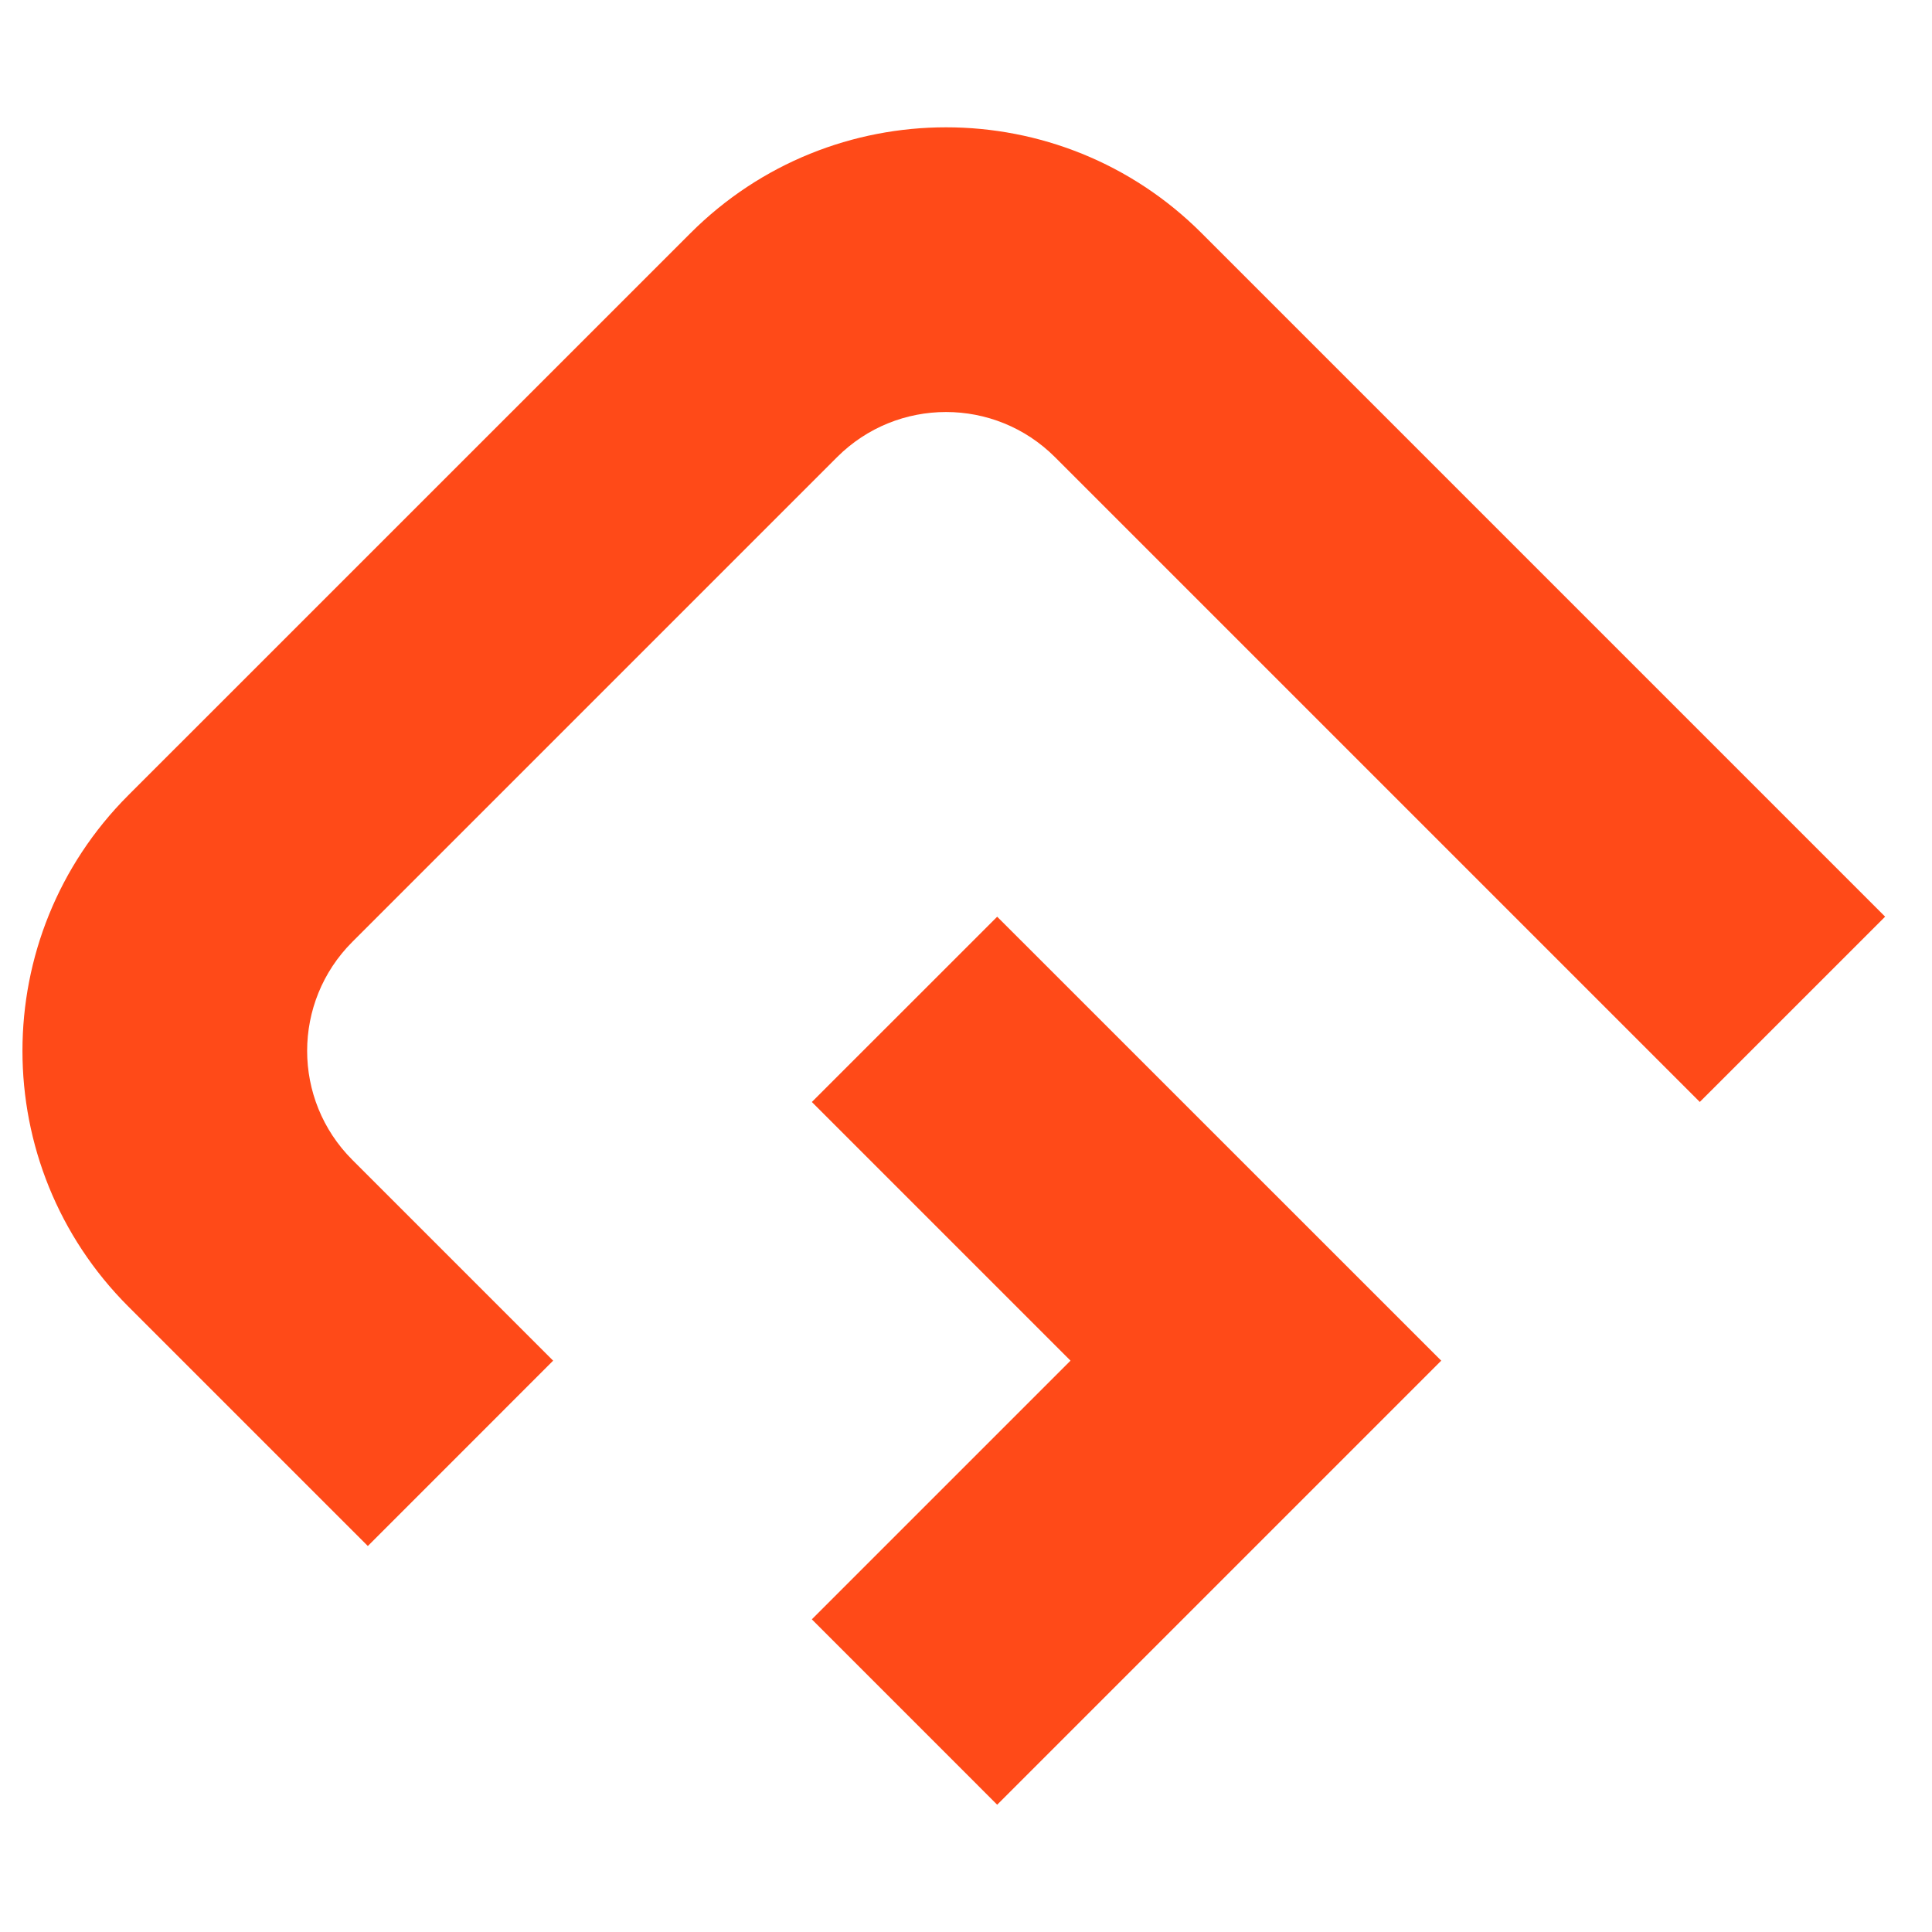
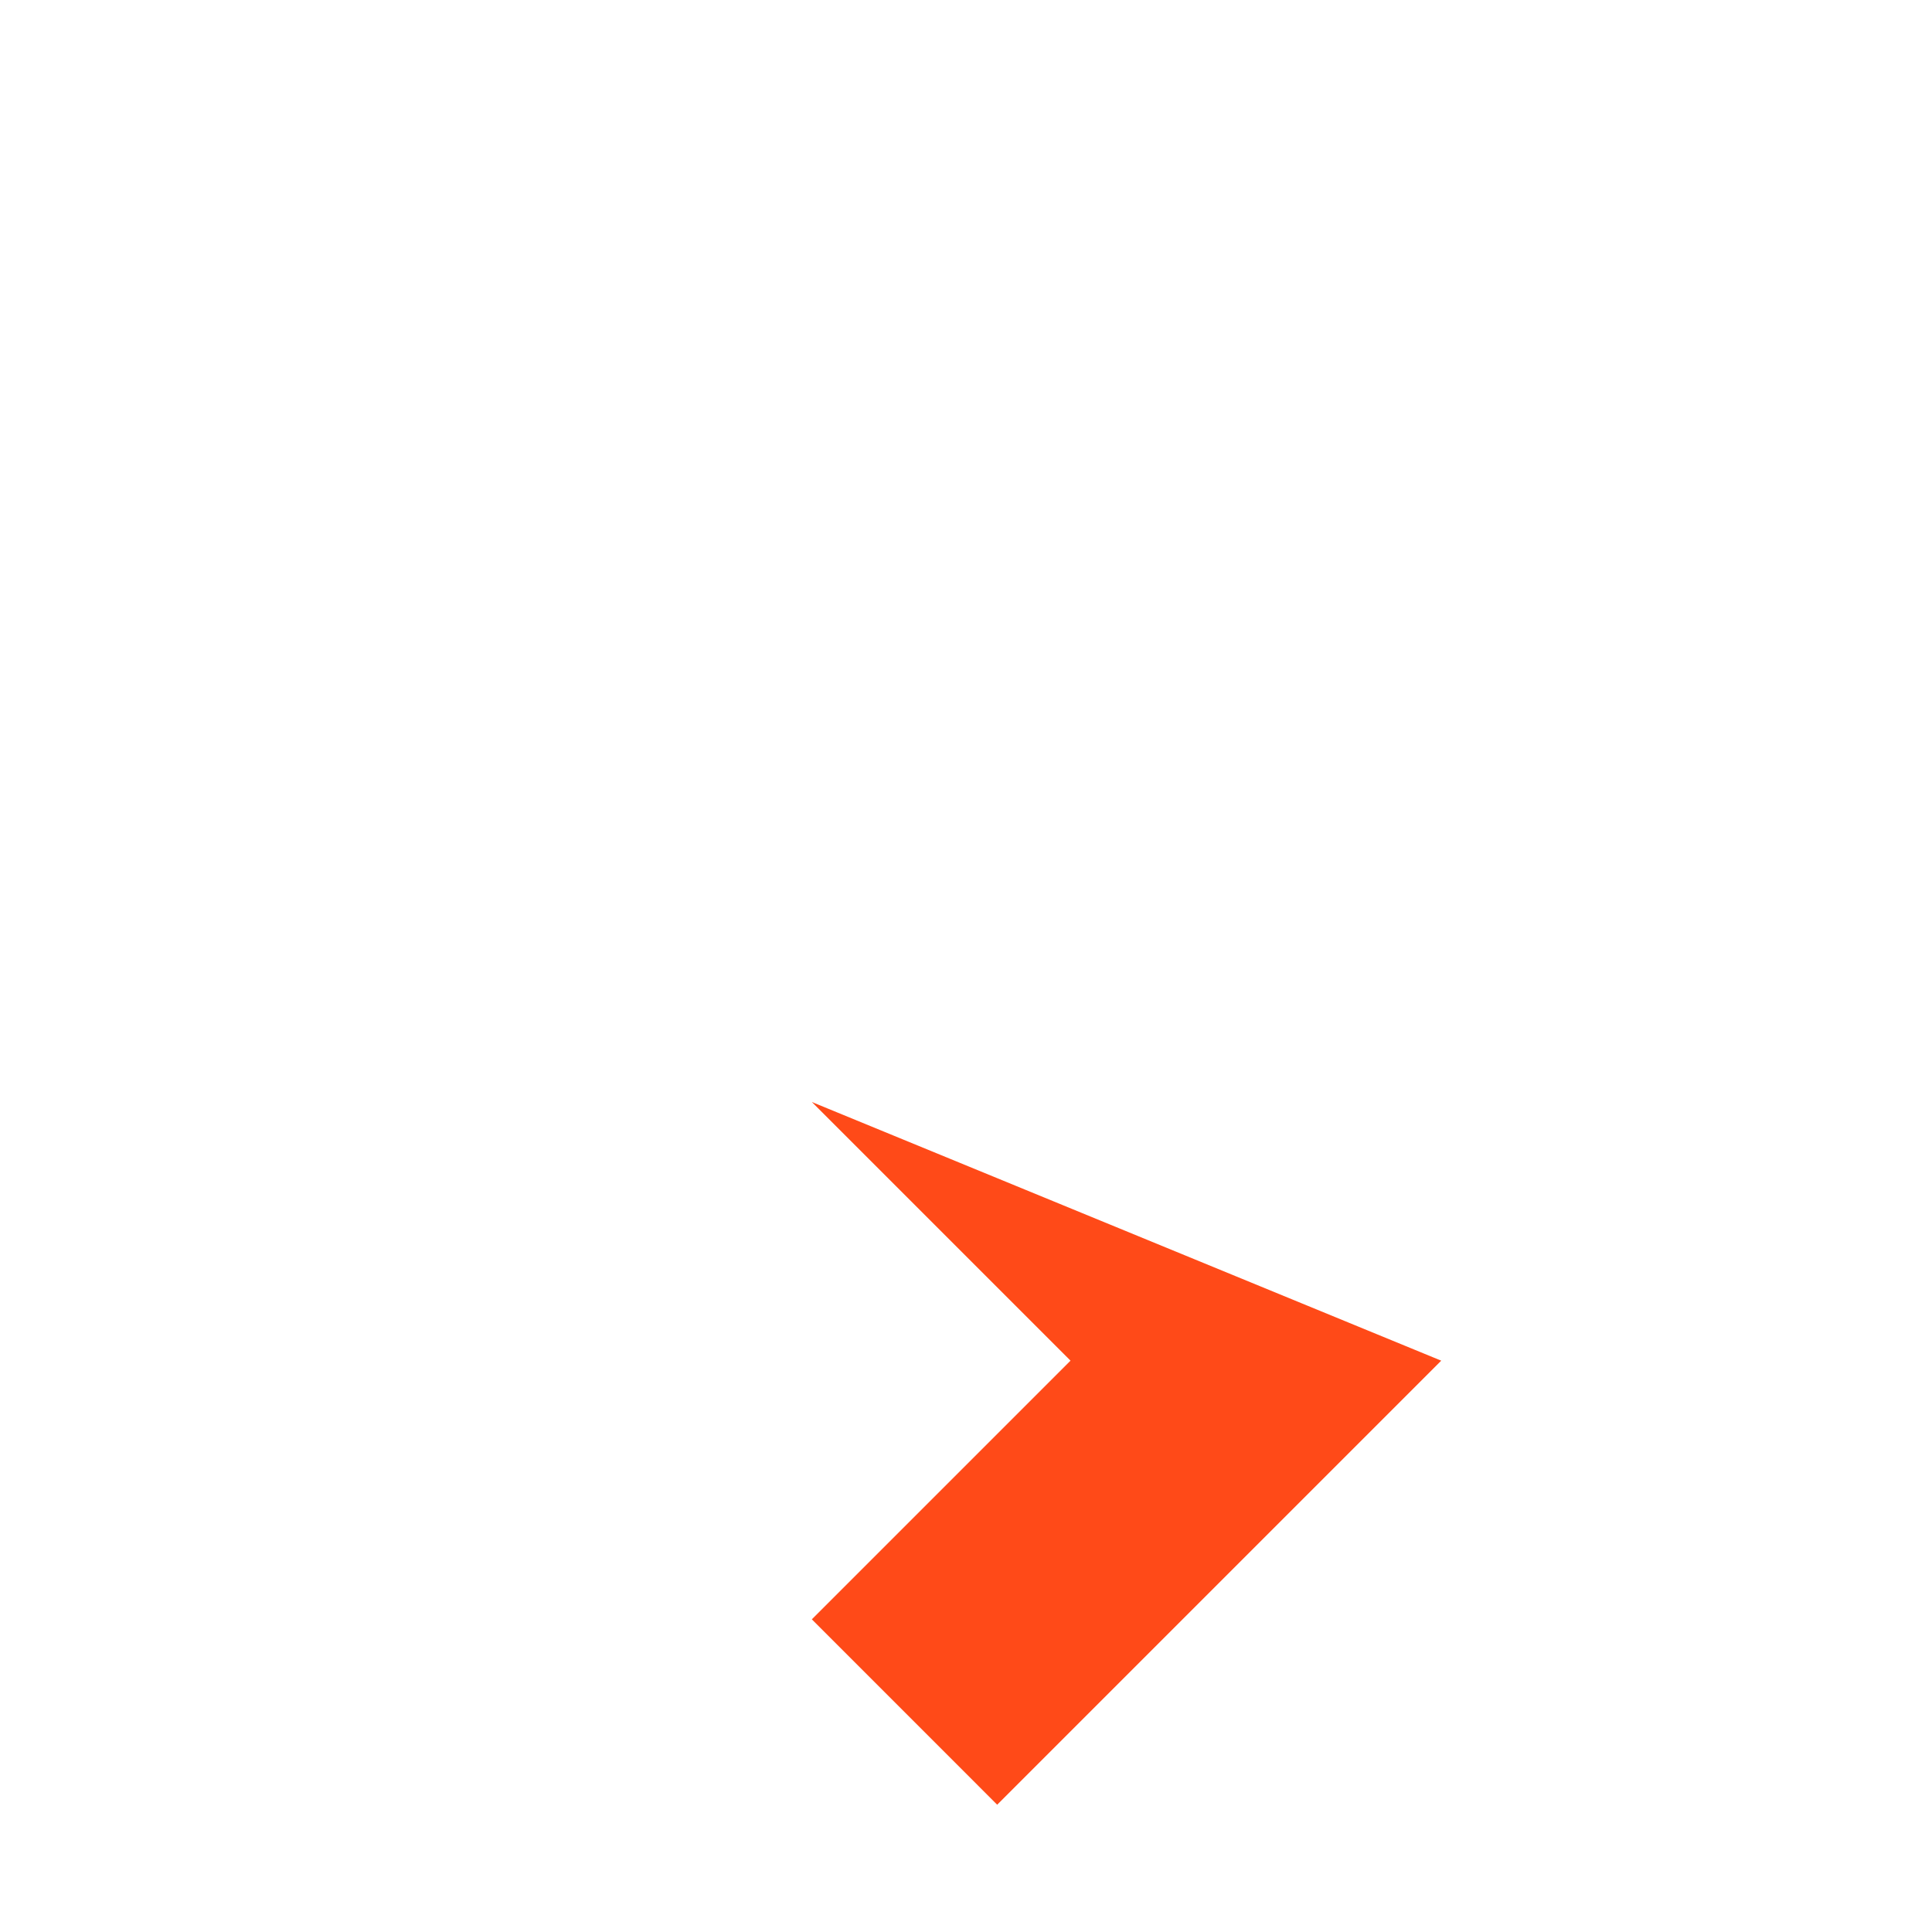
<svg xmlns="http://www.w3.org/2000/svg" width="43" height="43" viewBox="0 0 43 43" fill="none">
-   <path d="M15.366 5.191L2.857 17.698C-0.286 20.842 -0.286 25.937 2.857 29.08L7.268 33.491L8.187 34.409L12.311 30.284L7.841 25.814C6.501 24.474 6.501 22.304 7.841 20.964L18.63 10.175C19.97 8.835 22.141 8.835 23.481 10.175L37.832 24.526L41.957 20.402L26.745 5.19C23.604 2.048 18.508 2.048 15.366 5.191Z" fill="#FF4A18" />
-   <path d="M18.069 24.527L23.826 30.284L18.069 36.041L22.194 40.167L32.077 30.284L22.194 20.403L18.069 24.527Z" fill="#FF4A18" />
+   <path d="M18.069 24.527L23.826 30.284L18.069 36.041L22.194 40.167L32.077 30.284L18.069 24.527Z" fill="#FF4A18" />
</svg>